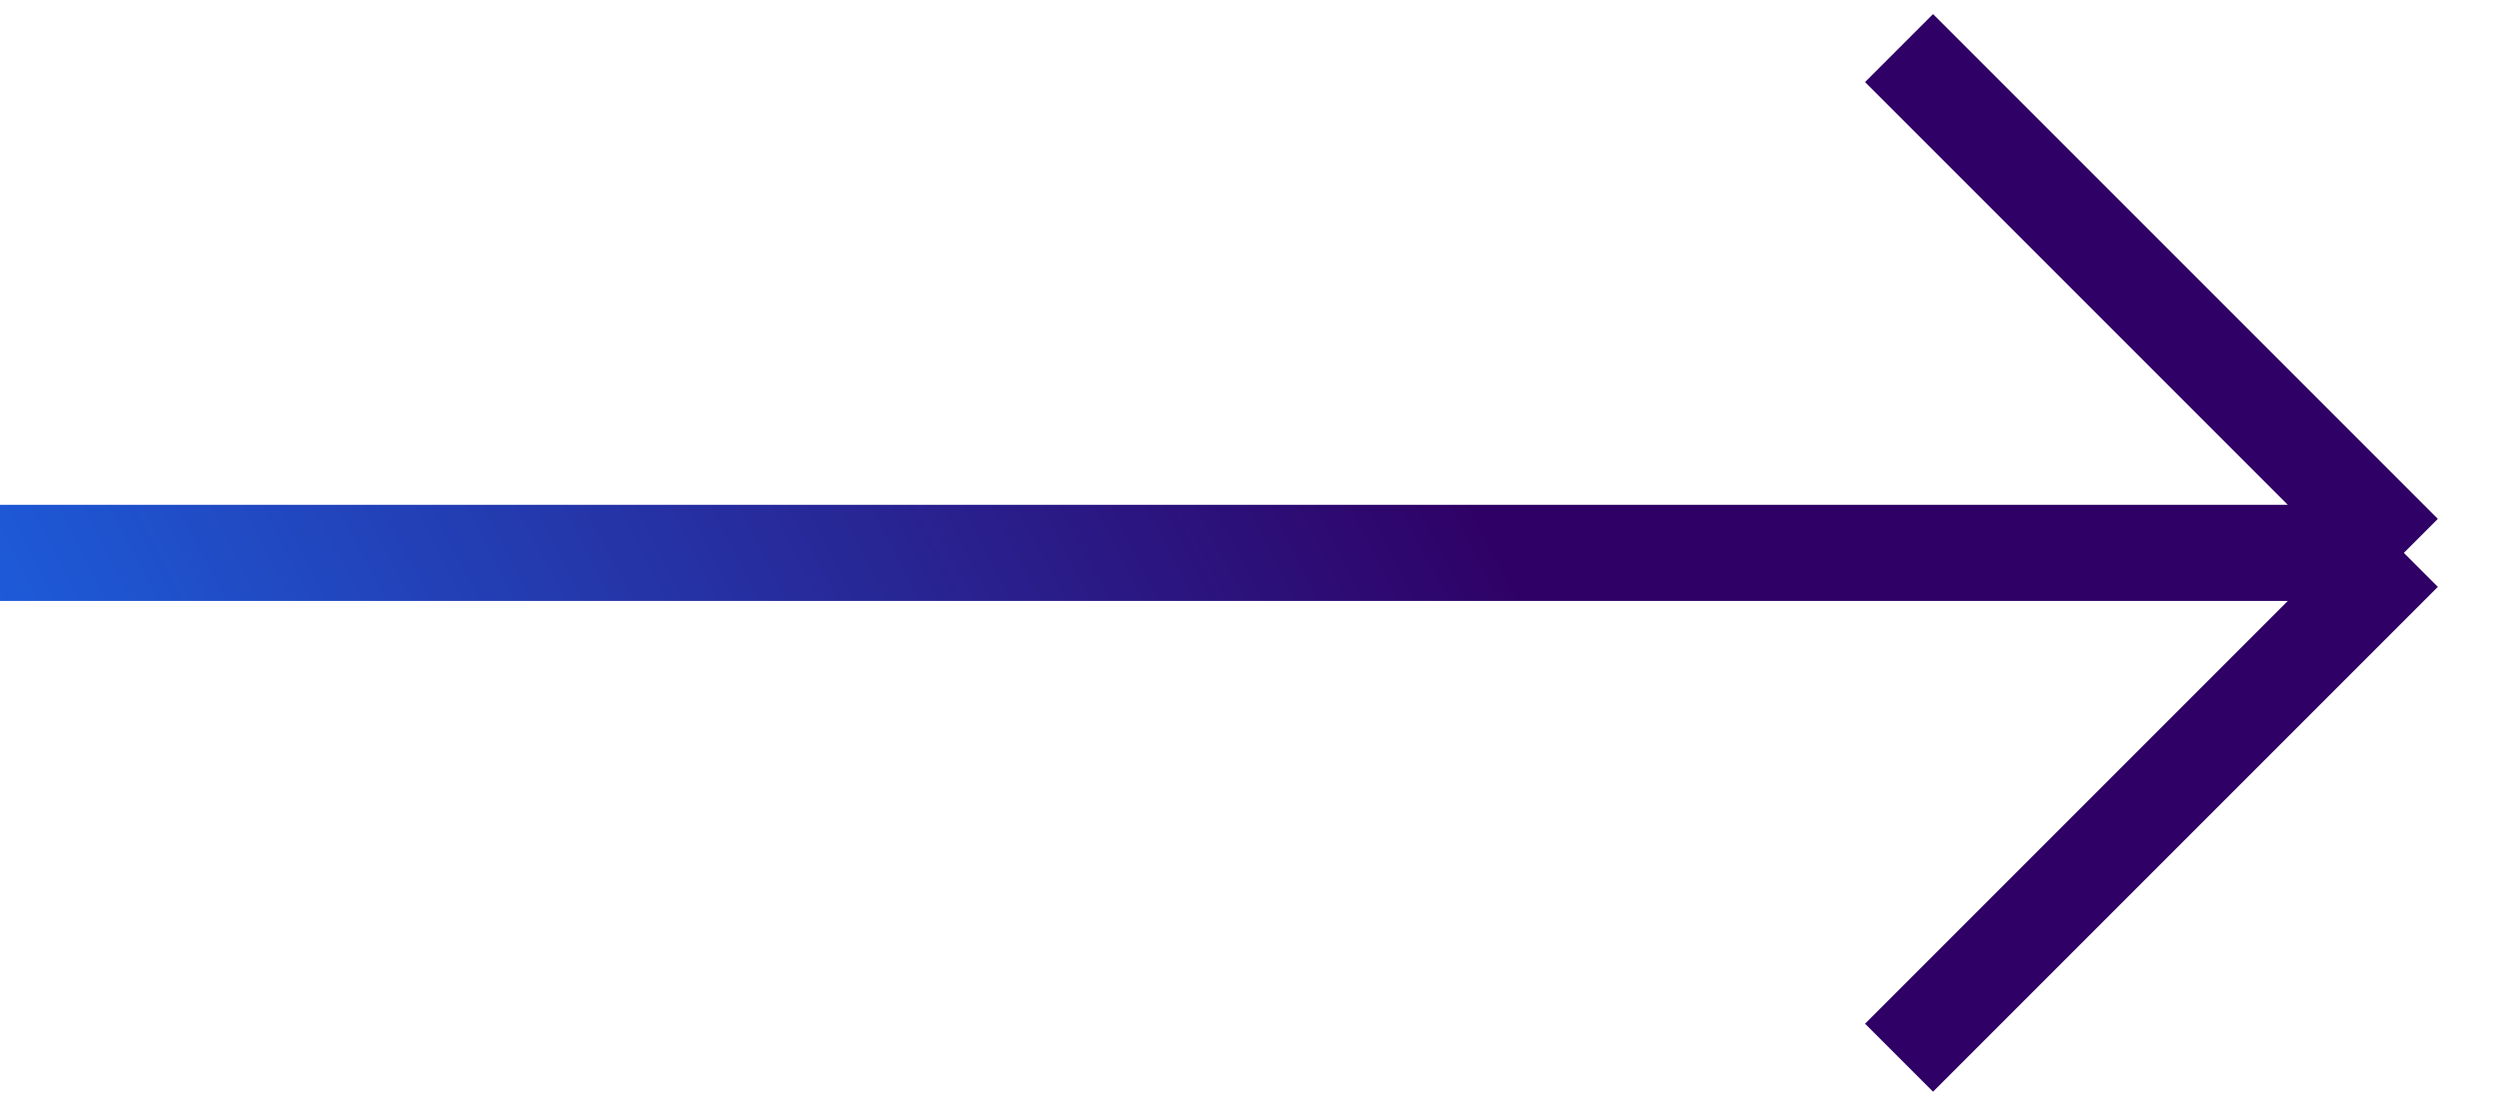
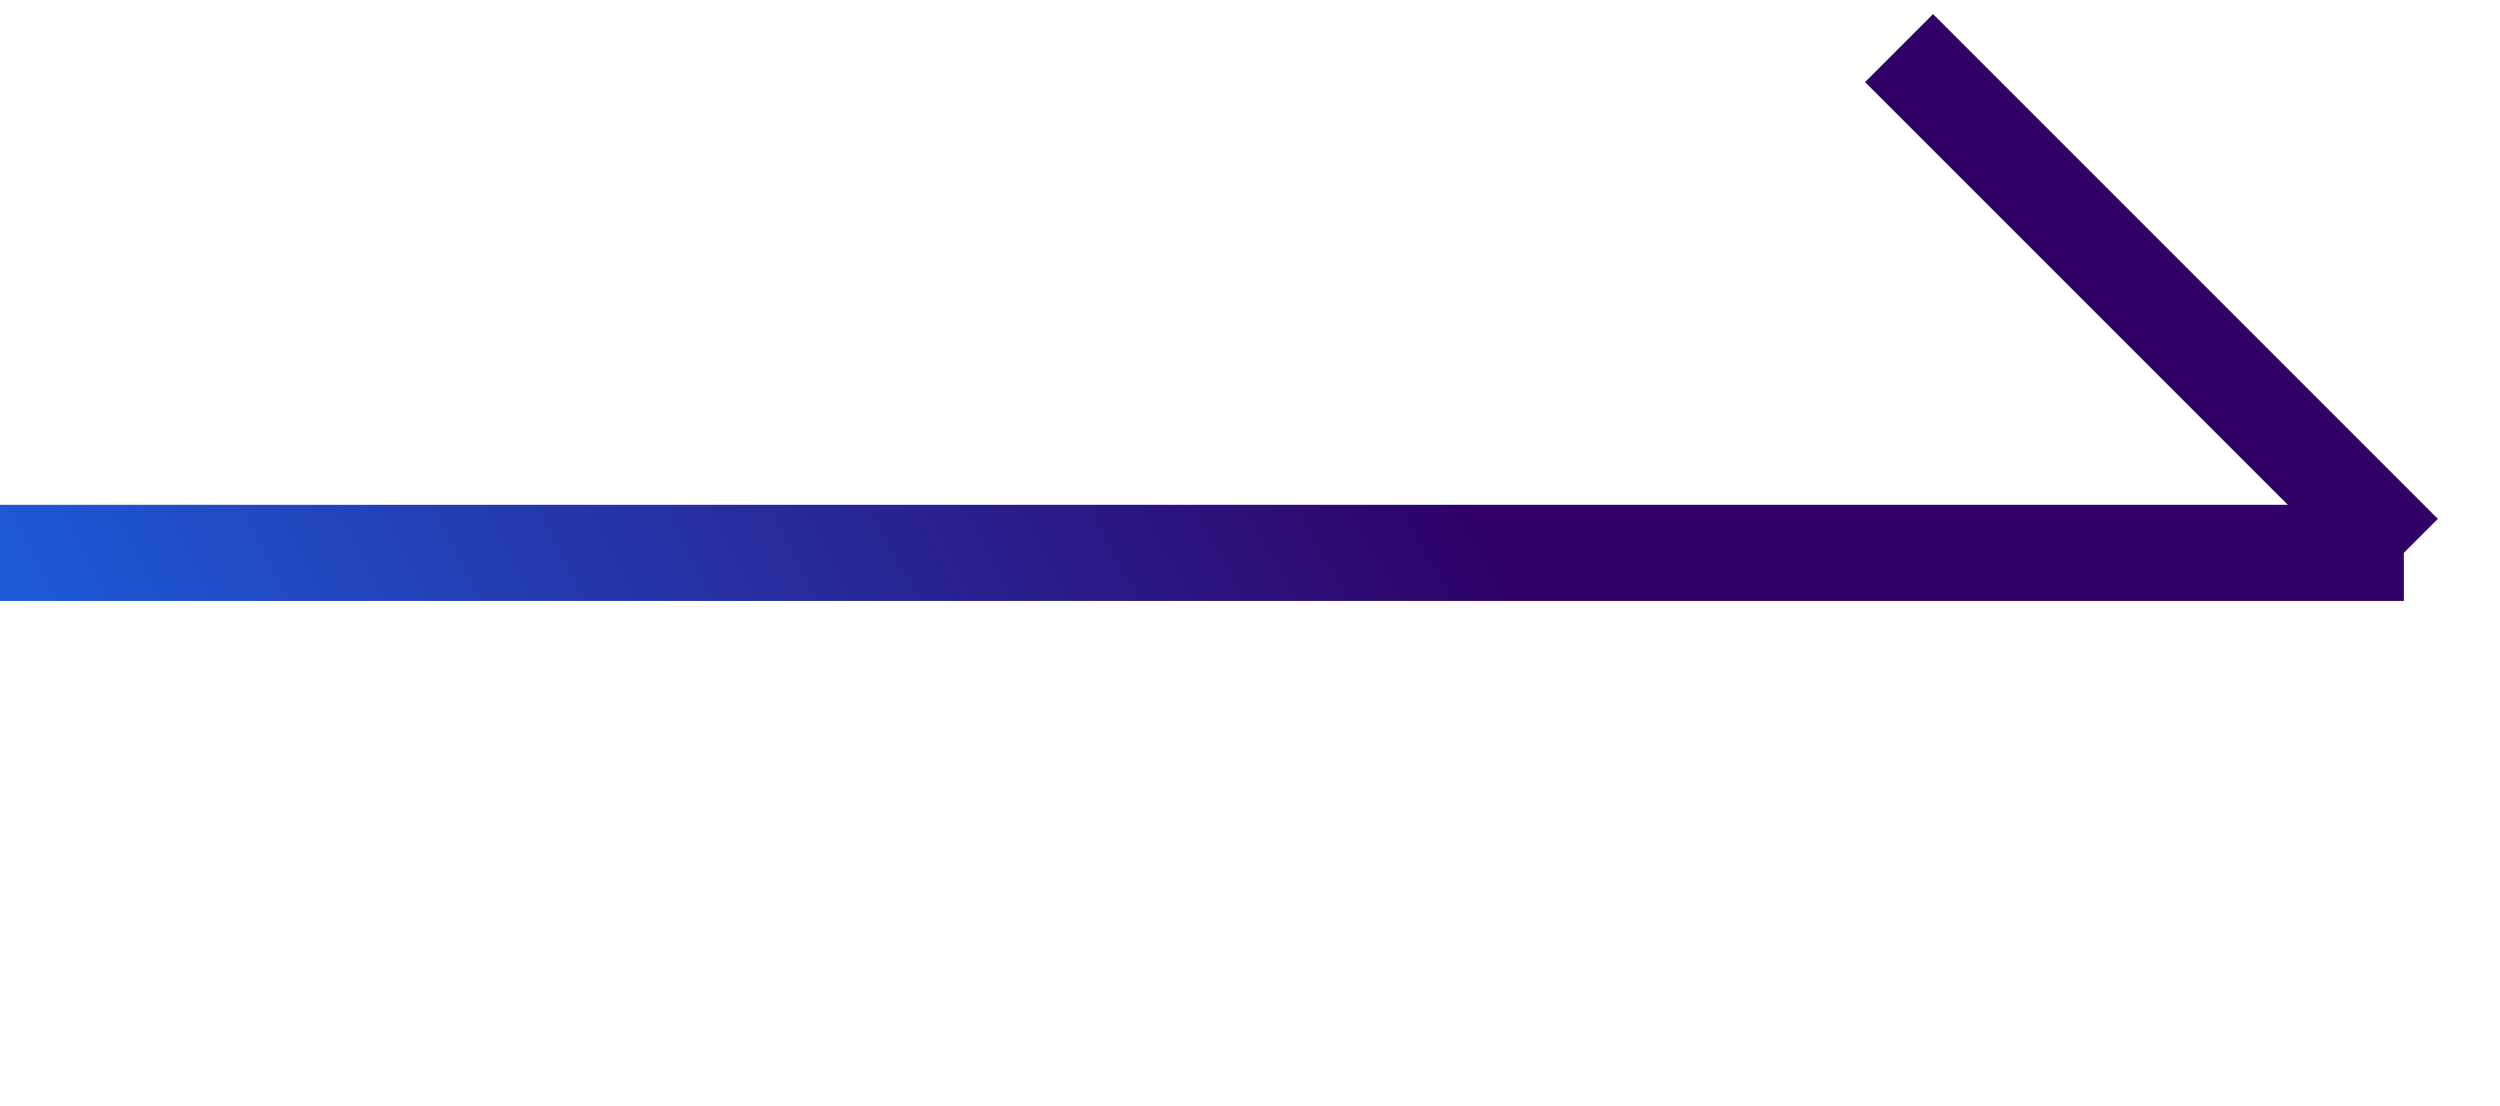
<svg xmlns="http://www.w3.org/2000/svg" width="52" height="23" viewBox="0 0 52 23" fill="none">
-   <path d="M39.5 1L50 11.5M50 11.5L39.5 22M50 11.5H0" stroke="url(#paint0_linear_728_722)" stroke-width="2" />
+   <path d="M39.5 1L50 11.5M50 11.5M50 11.5H0" stroke="url(#paint0_linear_728_722)" stroke-width="2" />
  <defs>
    <linearGradient id="paint0_linear_728_722" x1="25.79" y1="1" x2="-3.133" y2="15.93" gradientUnits="userSpaceOnUse">
      <stop stop-color="#2F0166" />
      <stop offset="0.984" stop-color="#1B67E8" />
    </linearGradient>
  </defs>
</svg>